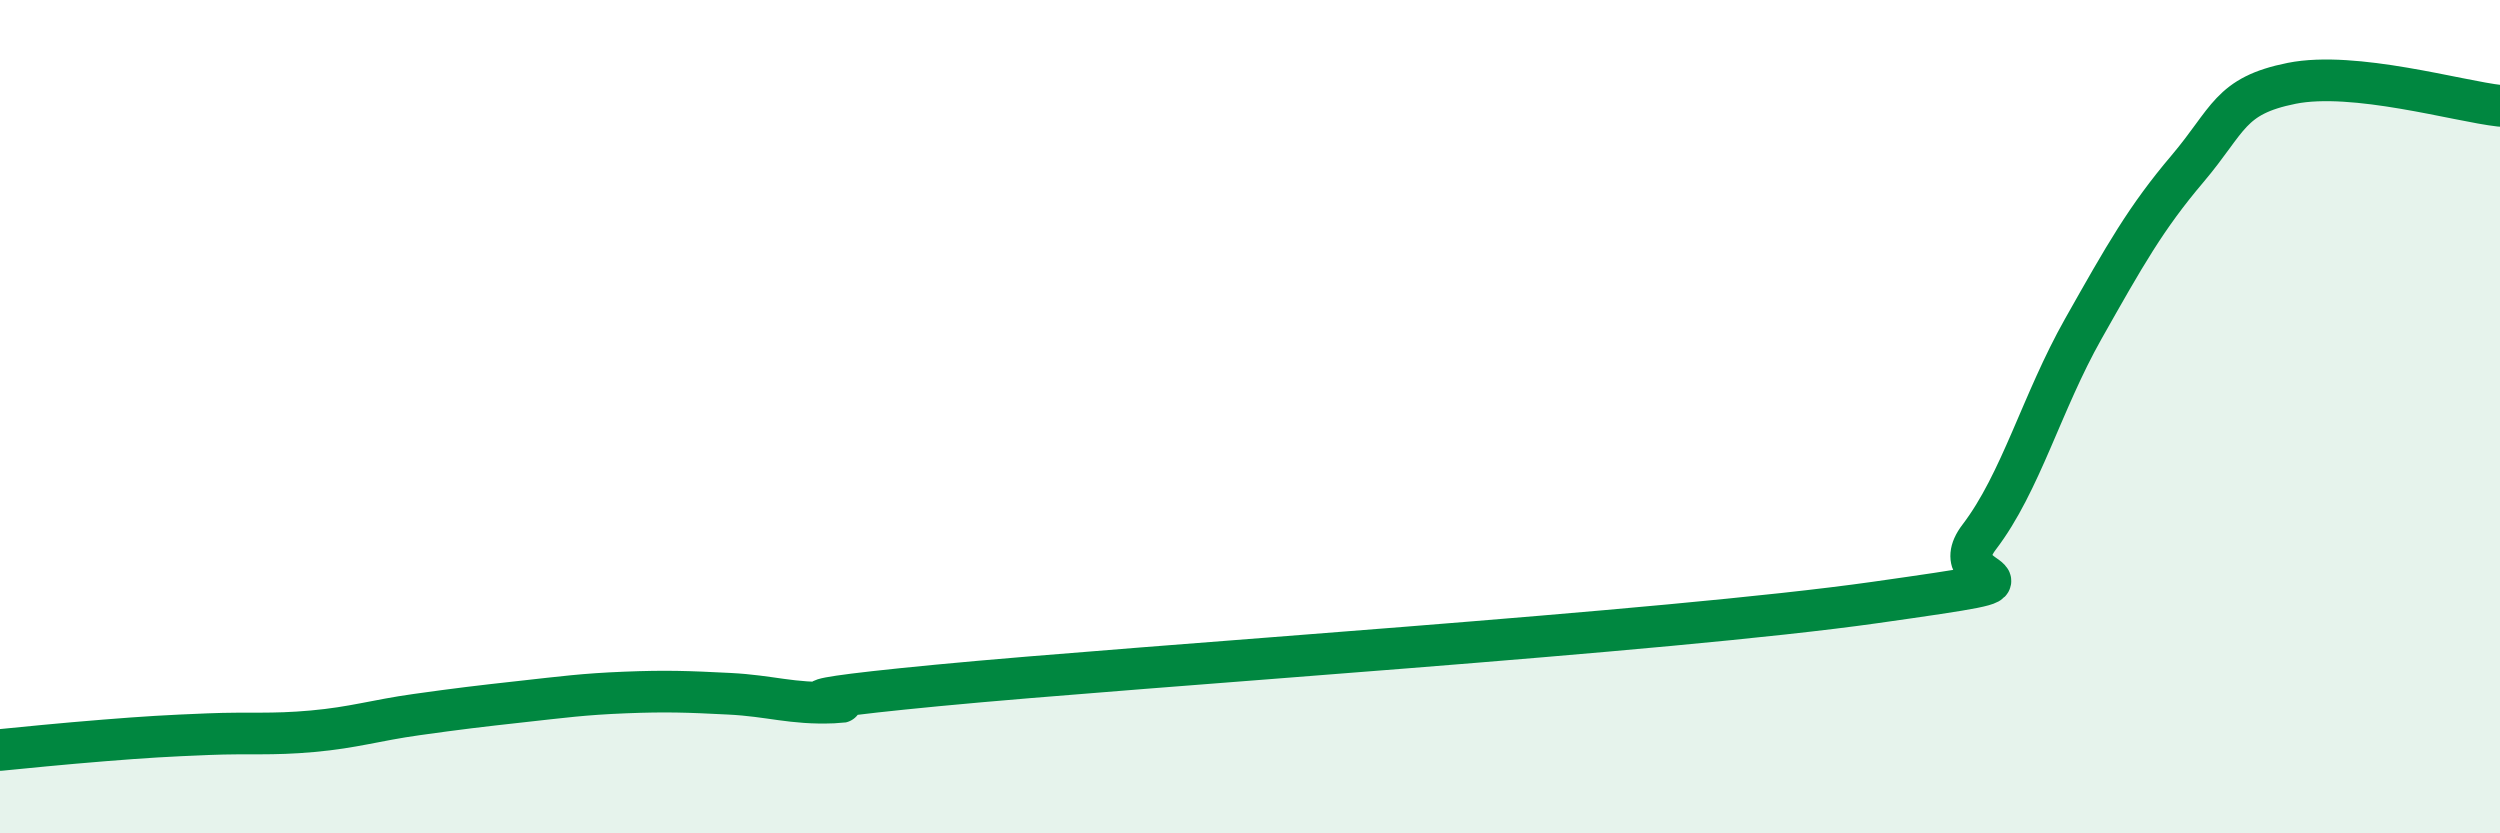
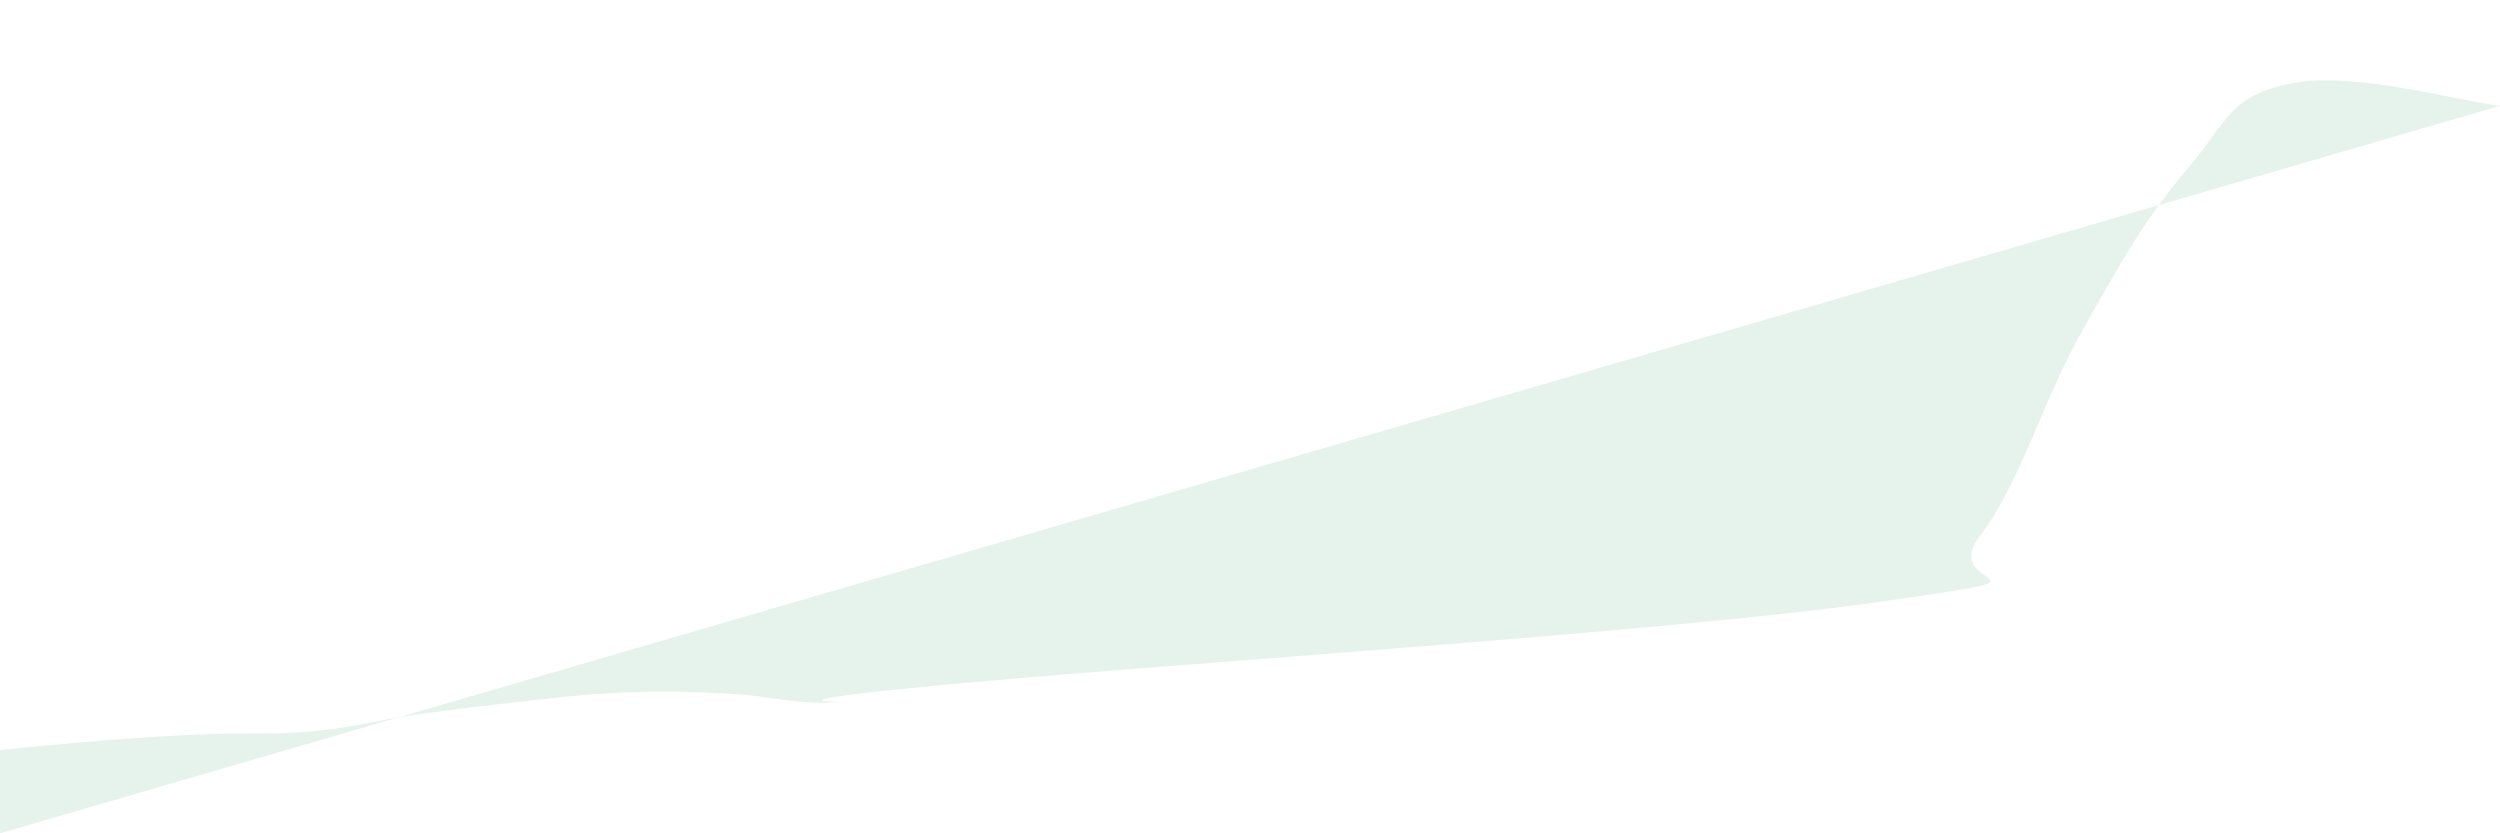
<svg xmlns="http://www.w3.org/2000/svg" width="60" height="20" viewBox="0 0 60 20">
-   <path d="M 0,18 C 0.5,17.95 1.5,17.85 2.5,17.77 C 3.5,17.69 4,17.66 5,17.62 C 6,17.58 6.5,17.64 7.5,17.55 C 8.5,17.46 9,17.29 10,17.15 C 11,17.01 11.5,16.95 12.5,16.84 C 13.5,16.73 14,16.66 15,16.62 C 16,16.58 16.5,16.6 17.5,16.65 C 18.5,16.7 19,16.9 20,16.86 C 21,16.82 17.5,16.93 22.5,16.45 C 27.5,15.97 40,15.17 45,14.46 C 50,13.75 46.5,14.2 47.5,12.89 C 48.5,11.58 49,9.66 50,7.89 C 51,6.12 51.5,5.23 52.5,4.05 C 53.5,2.87 53.5,2.3 55,2 C 56.5,1.7 59,2.43 60,2.54L60 20L0 20Z" fill="#008740" opacity="0.1" stroke-linecap="round" stroke-linejoin="round" />
-   <path d="M 0,18 C 0.5,17.95 1.5,17.85 2.5,17.77 C 3.5,17.69 4,17.66 5,17.62 C 6,17.58 6.5,17.64 7.5,17.55 C 8.5,17.46 9,17.29 10,17.15 C 11,17.01 11.5,16.95 12.5,16.84 C 13.5,16.73 14,16.66 15,16.62 C 16,16.58 16.5,16.6 17.5,16.65 C 18.5,16.7 19,16.9 20,16.86 C 21,16.82 17.5,16.93 22.5,16.45 C 27.5,15.97 40,15.17 45,14.46 C 50,13.75 46.5,14.2 47.5,12.89 C 48.5,11.58 49,9.66 50,7.89 C 51,6.12 51.5,5.23 52.5,4.05 C 53.5,2.87 53.5,2.3 55,2 C 56.5,1.7 59,2.43 60,2.54" stroke="#008740" stroke-width="1" fill="none" stroke-linecap="round" stroke-linejoin="round" />
+   <path d="M 0,18 C 0.5,17.95 1.5,17.85 2.5,17.77 C 3.5,17.69 4,17.66 5,17.62 C 6,17.58 6.5,17.64 7.5,17.55 C 8.5,17.46 9,17.29 10,17.15 C 11,17.01 11.5,16.95 12.5,16.84 C 13.5,16.73 14,16.66 15,16.62 C 16,16.58 16.5,16.6 17.5,16.65 C 18.5,16.7 19,16.9 20,16.86 C 21,16.82 17.5,16.93 22.5,16.45 C 27.5,15.97 40,15.17 45,14.46 C 50,13.75 46.5,14.2 47.5,12.89 C 48.5,11.58 49,9.66 50,7.89 C 51,6.12 51.5,5.23 52.5,4.05 C 53.5,2.87 53.5,2.3 55,2 C 56.5,1.7 59,2.43 60,2.54L0 20Z" fill="#008740" opacity="0.1" stroke-linecap="round" stroke-linejoin="round" />
</svg>